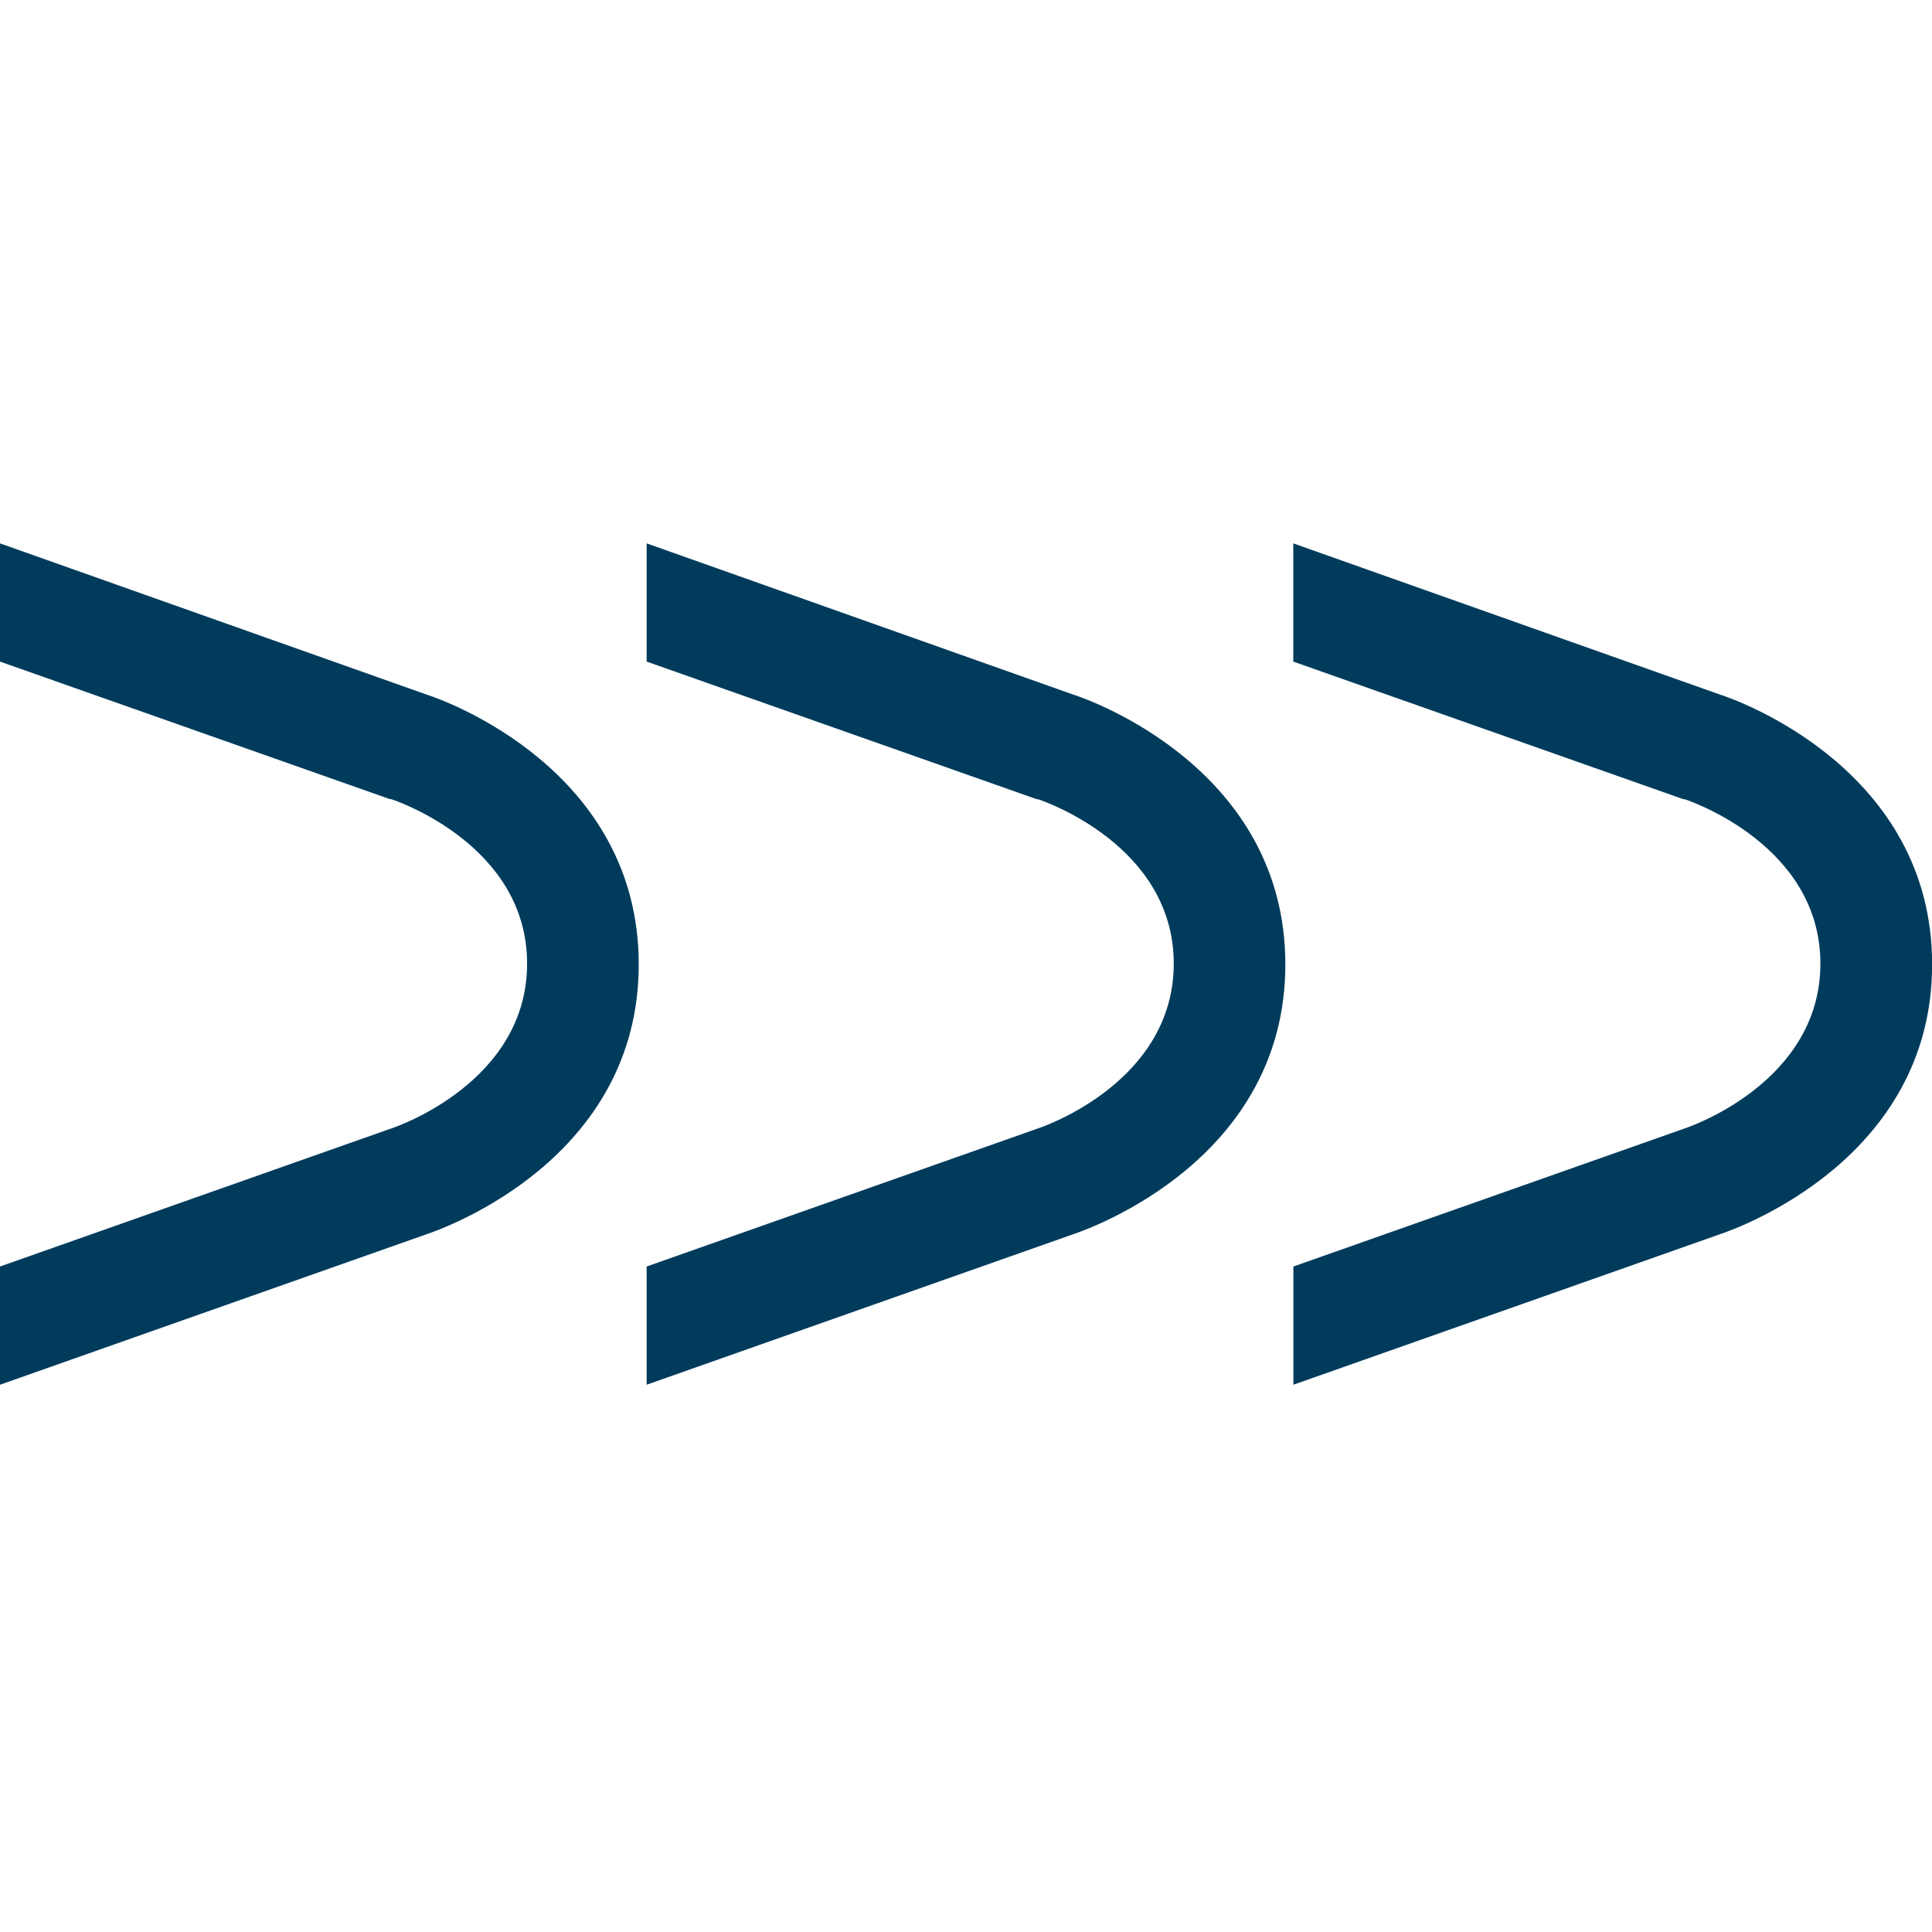
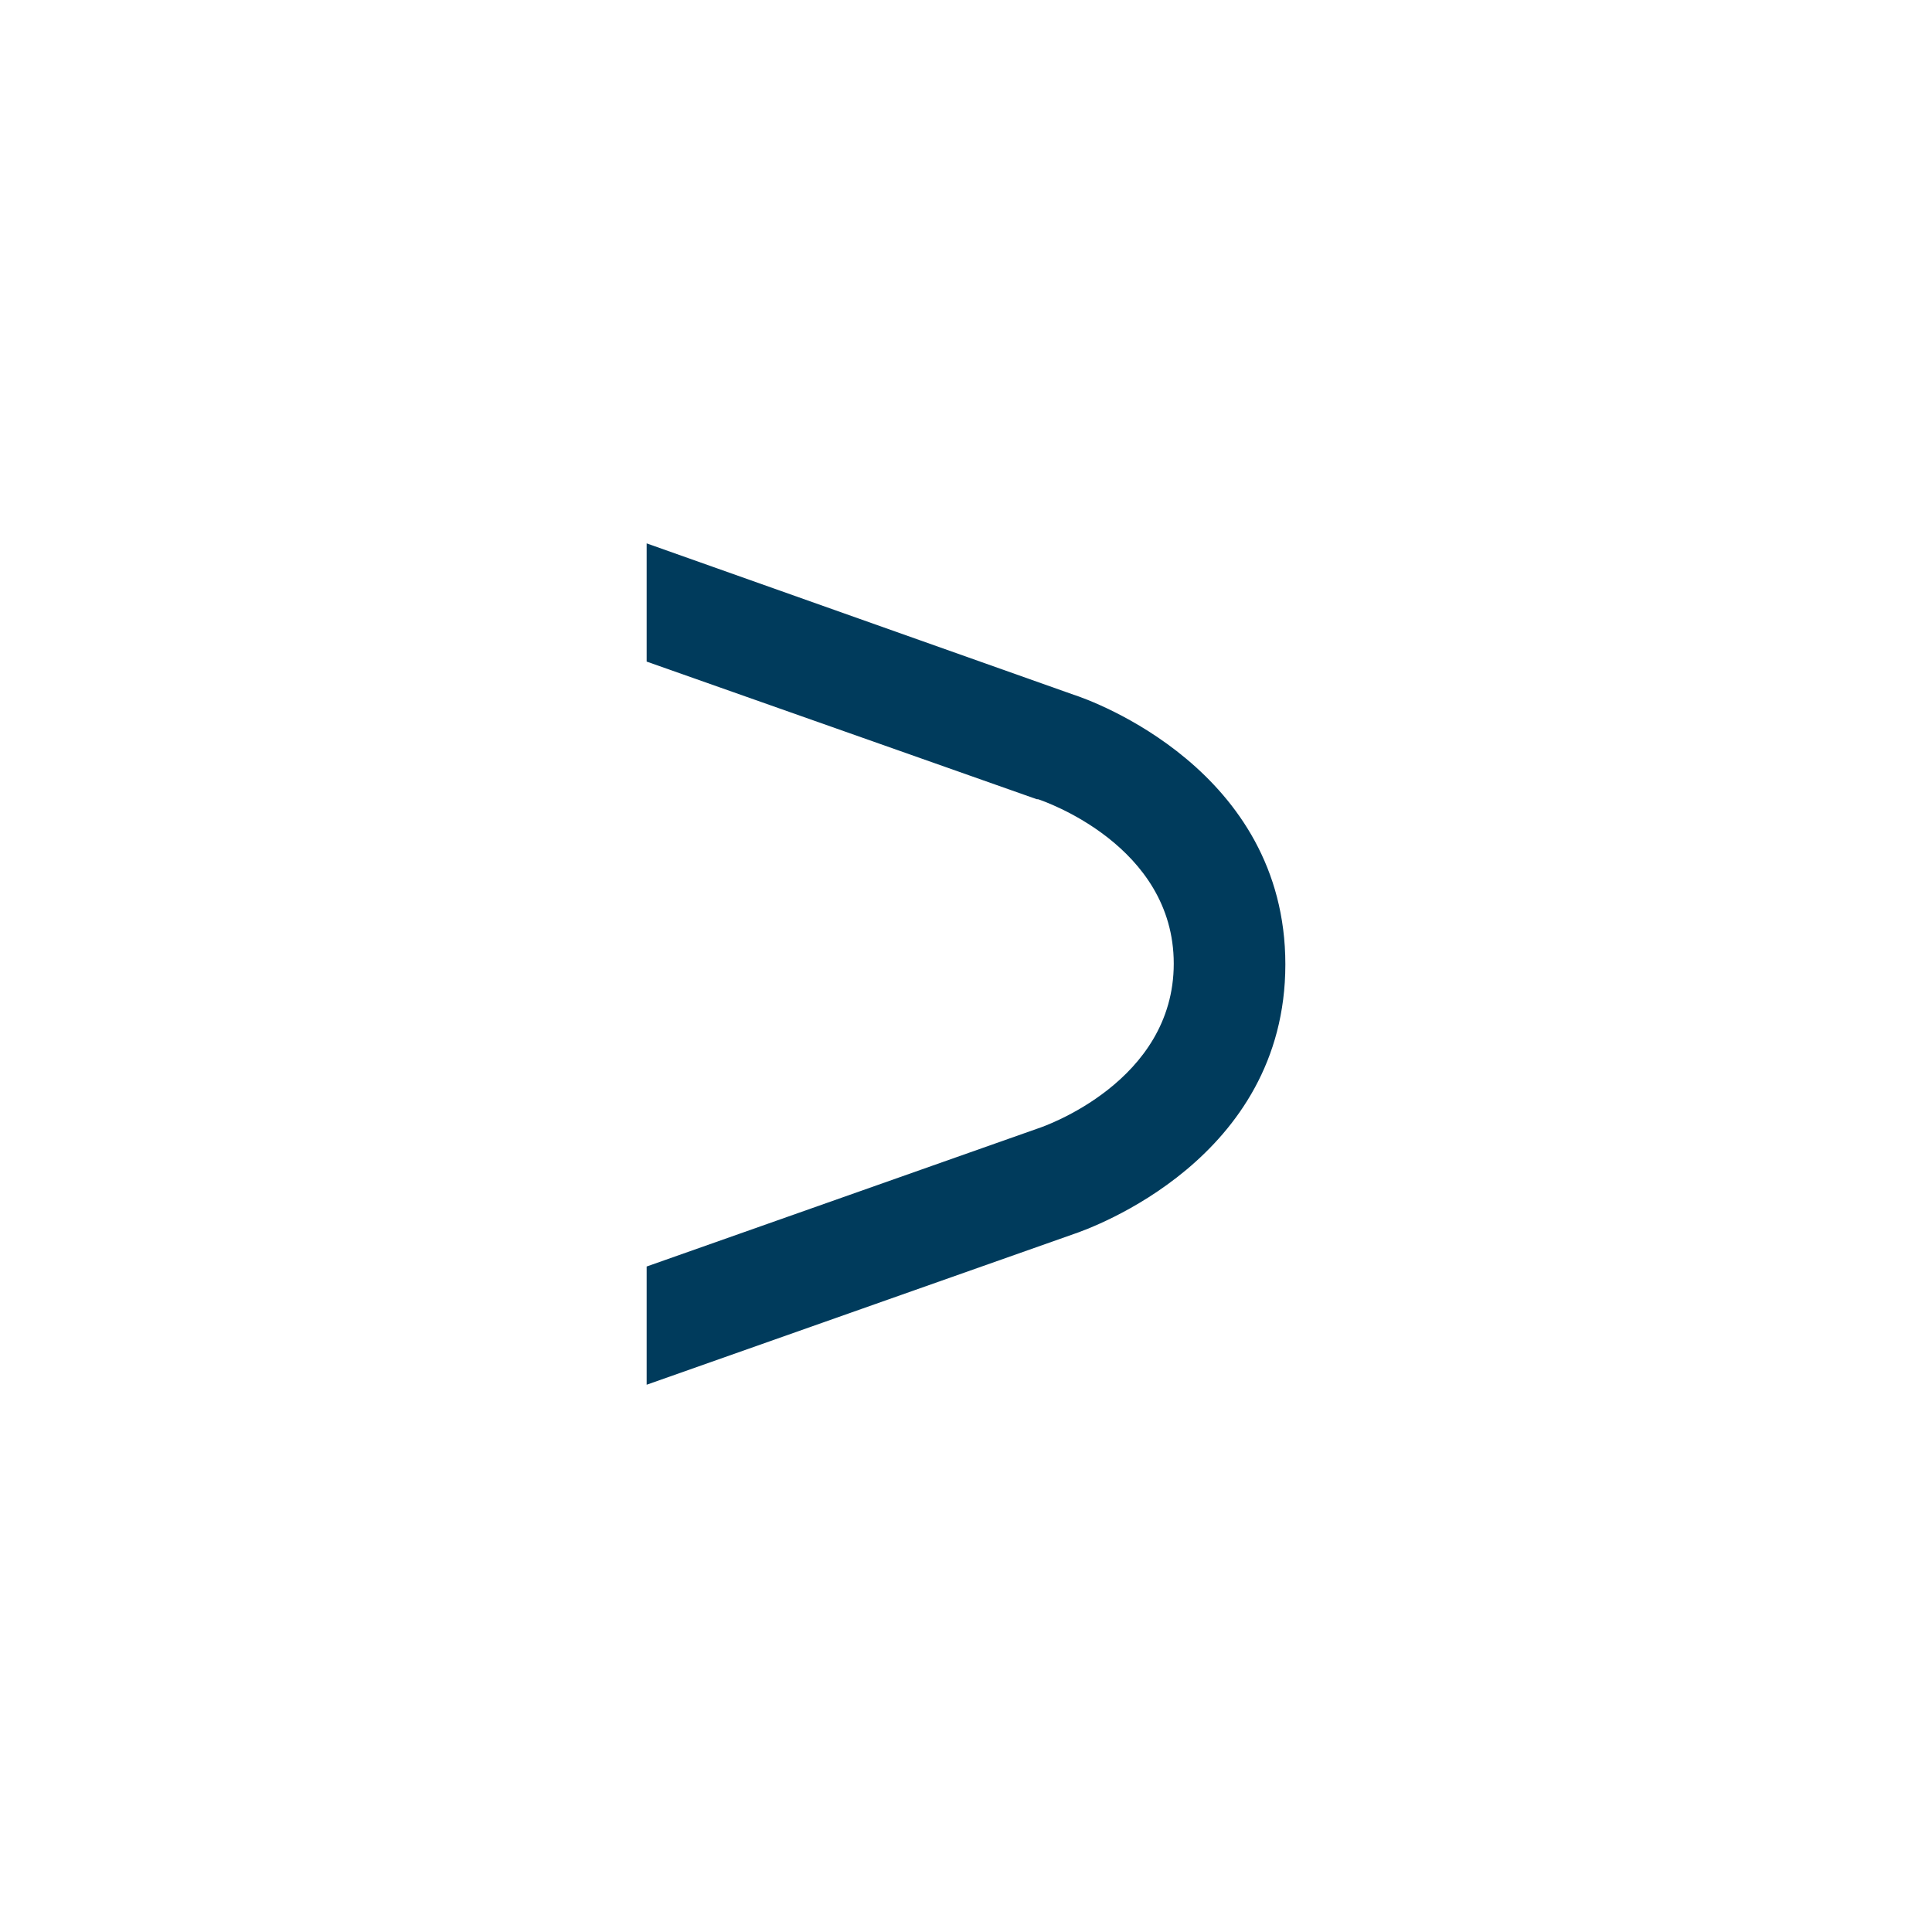
<svg xmlns="http://www.w3.org/2000/svg" width="64" height="64" viewBox="0 0 64 64" fill="none">
  <g clip-path="url(#clip0)">
-     <path d="M12.924 26.475H12.966C13.149 26.535 17.461 28.005 17.461 31.921C17.461 35.836 13.149 37.321 12.973 37.377L0 41.955V45.871L14.146 40.88C14.73 40.682 21.159 38.393 21.159 31.947C21.159 25.5 14.734 23.2 14.146 23.014L0 18V21.916L12.924 26.475Z" fill="#003B5C" />
    <path d="M34.345 26.475H34.386C34.57 26.535 38.882 28.005 38.882 31.921C38.882 35.836 34.57 37.321 34.394 37.377L21.421 41.955V45.871L35.566 40.88C36.151 40.682 42.579 38.393 42.579 31.947C42.579 25.5 36.154 23.2 35.566 23.014L21.421 18V21.916L34.345 26.475Z" fill="#003B5C" />
-     <path d="M55.766 26.475H55.807C55.991 26.535 60.303 28.005 60.303 31.921C60.303 35.836 55.991 37.321 55.818 37.377L42.845 41.955V45.871L56.991 40.88C57.575 40.682 64.004 38.393 64.004 31.947C64.004 25.5 57.579 23.2 56.991 23.014L42.842 18V21.916L55.766 26.475Z" fill="#003B5C" />
  </g>
  <defs>
    <clipPath id="clip0">
      <rect width="64" height="64" fill="white" />
    </clipPath>
  </defs>
</svg>